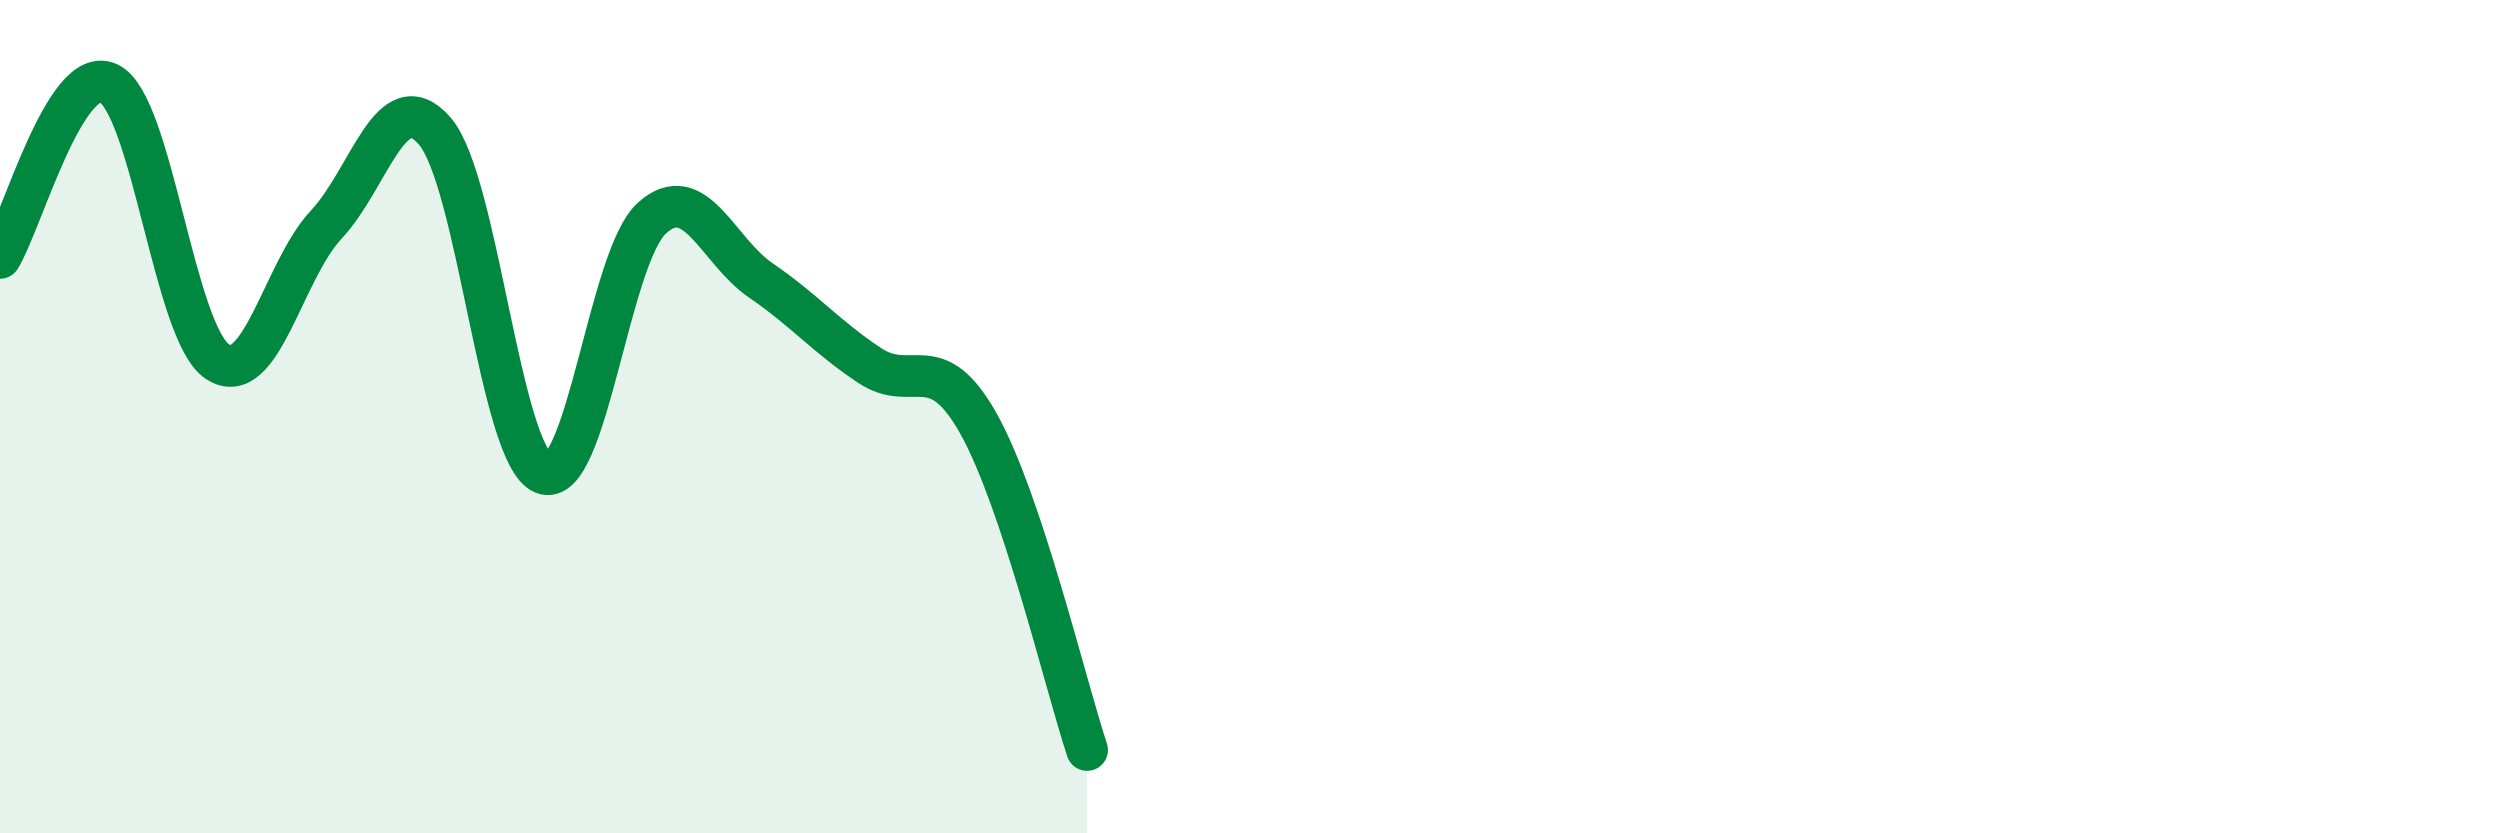
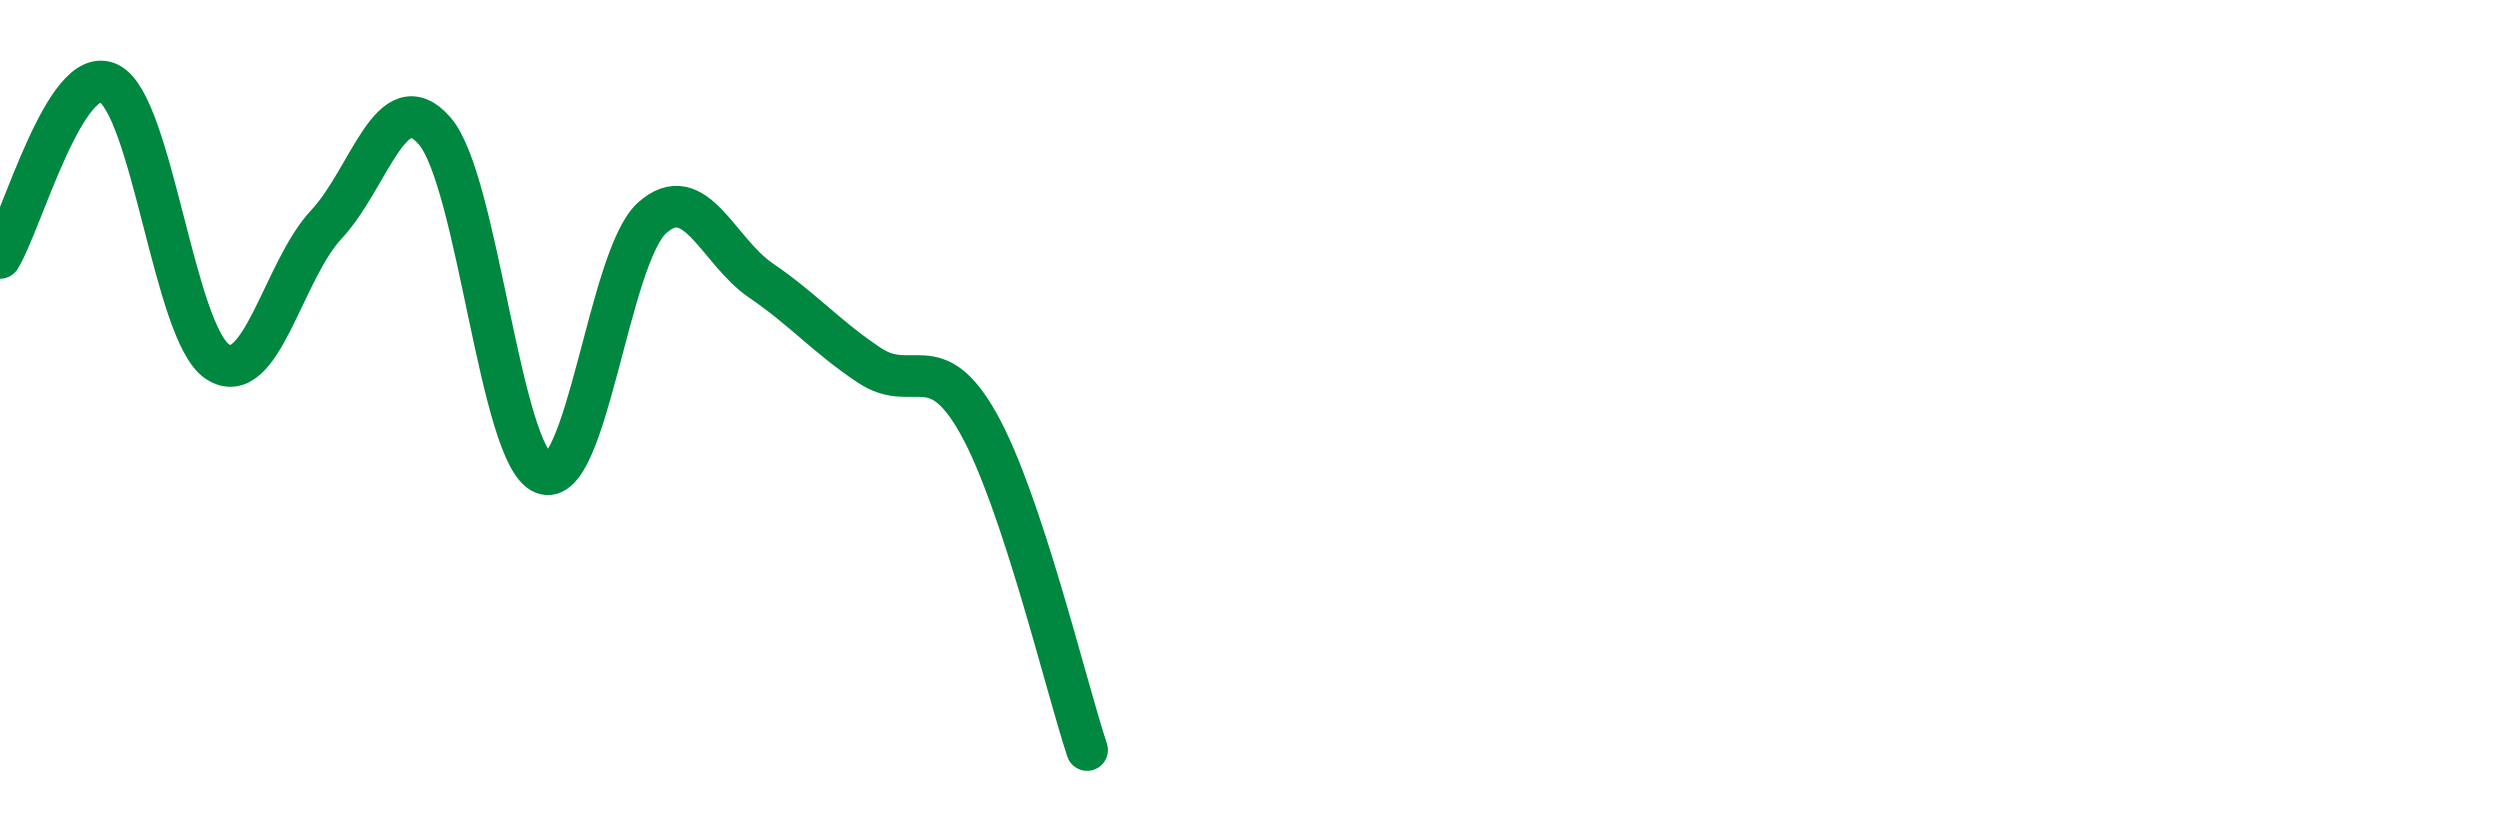
<svg xmlns="http://www.w3.org/2000/svg" width="60" height="20" viewBox="0 0 60 20">
-   <path d="M 0,6.19 C 0.52,5.35 1.57,1.5 2.61,2 C 3.65,2.5 4.18,8 5.22,8.68 C 6.26,9.36 6.79,6.5 7.83,5.39 C 8.87,4.28 9.39,1.95 10.43,3.14 C 11.47,4.33 12,10.94 13.04,11.36 C 14.08,11.78 14.61,6.16 15.65,5.23 C 16.69,4.3 17.22,6.02 18.26,6.73 C 19.3,7.44 19.83,8.08 20.87,8.77 C 21.91,9.46 22.44,8.31 23.48,10.16 C 24.52,12.01 25.57,16.43 26.09,18L26.09 20L0 20Z" fill="#008740" opacity="0.1" stroke-linecap="round" stroke-linejoin="round" />
  <path d="M 0,6.19 C 0.52,5.35 1.57,1.5 2.61,2 C 3.65,2.5 4.18,8 5.22,8.68 C 6.26,9.36 6.79,6.5 7.83,5.39 C 8.87,4.28 9.39,1.95 10.43,3.14 C 11.47,4.33 12,10.94 13.04,11.36 C 14.08,11.78 14.61,6.16 15.65,5.23 C 16.69,4.3 17.22,6.02 18.26,6.73 C 19.3,7.44 19.83,8.08 20.87,8.77 C 21.91,9.46 22.44,8.31 23.48,10.16 C 24.52,12.01 25.57,16.43 26.09,18" stroke="#008740" stroke-width="1" fill="none" stroke-linecap="round" stroke-linejoin="round" />
</svg>